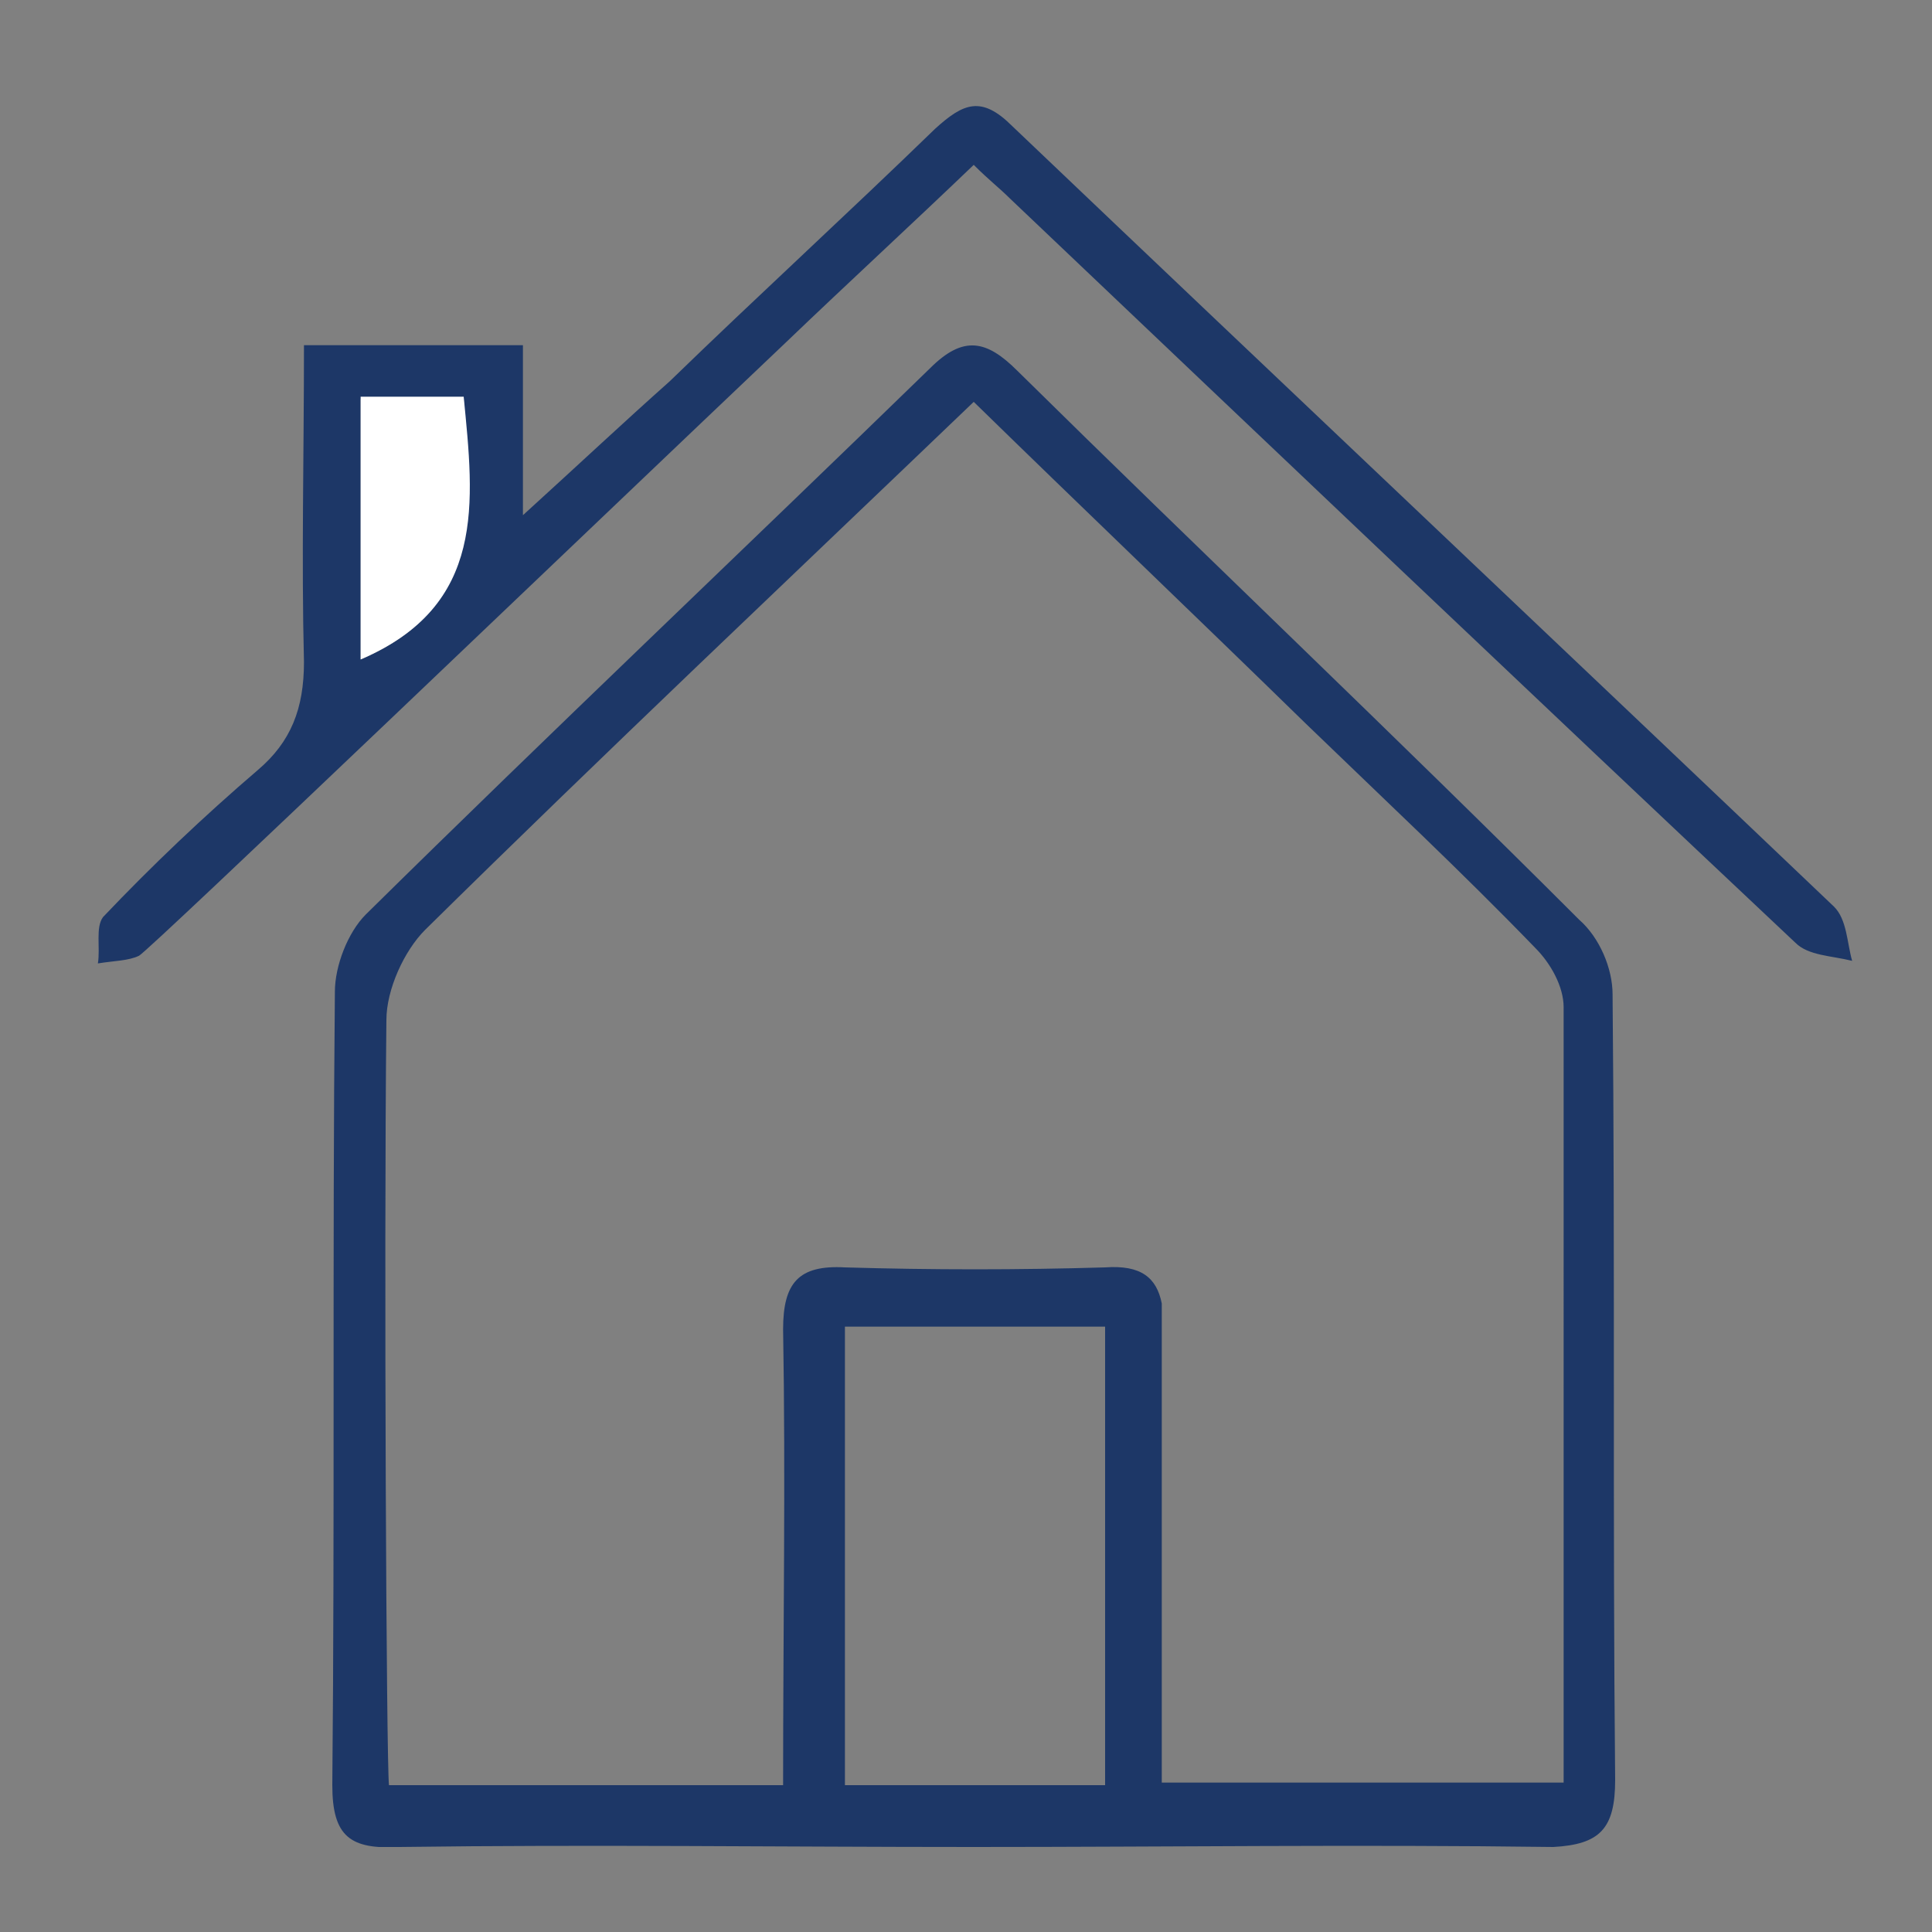
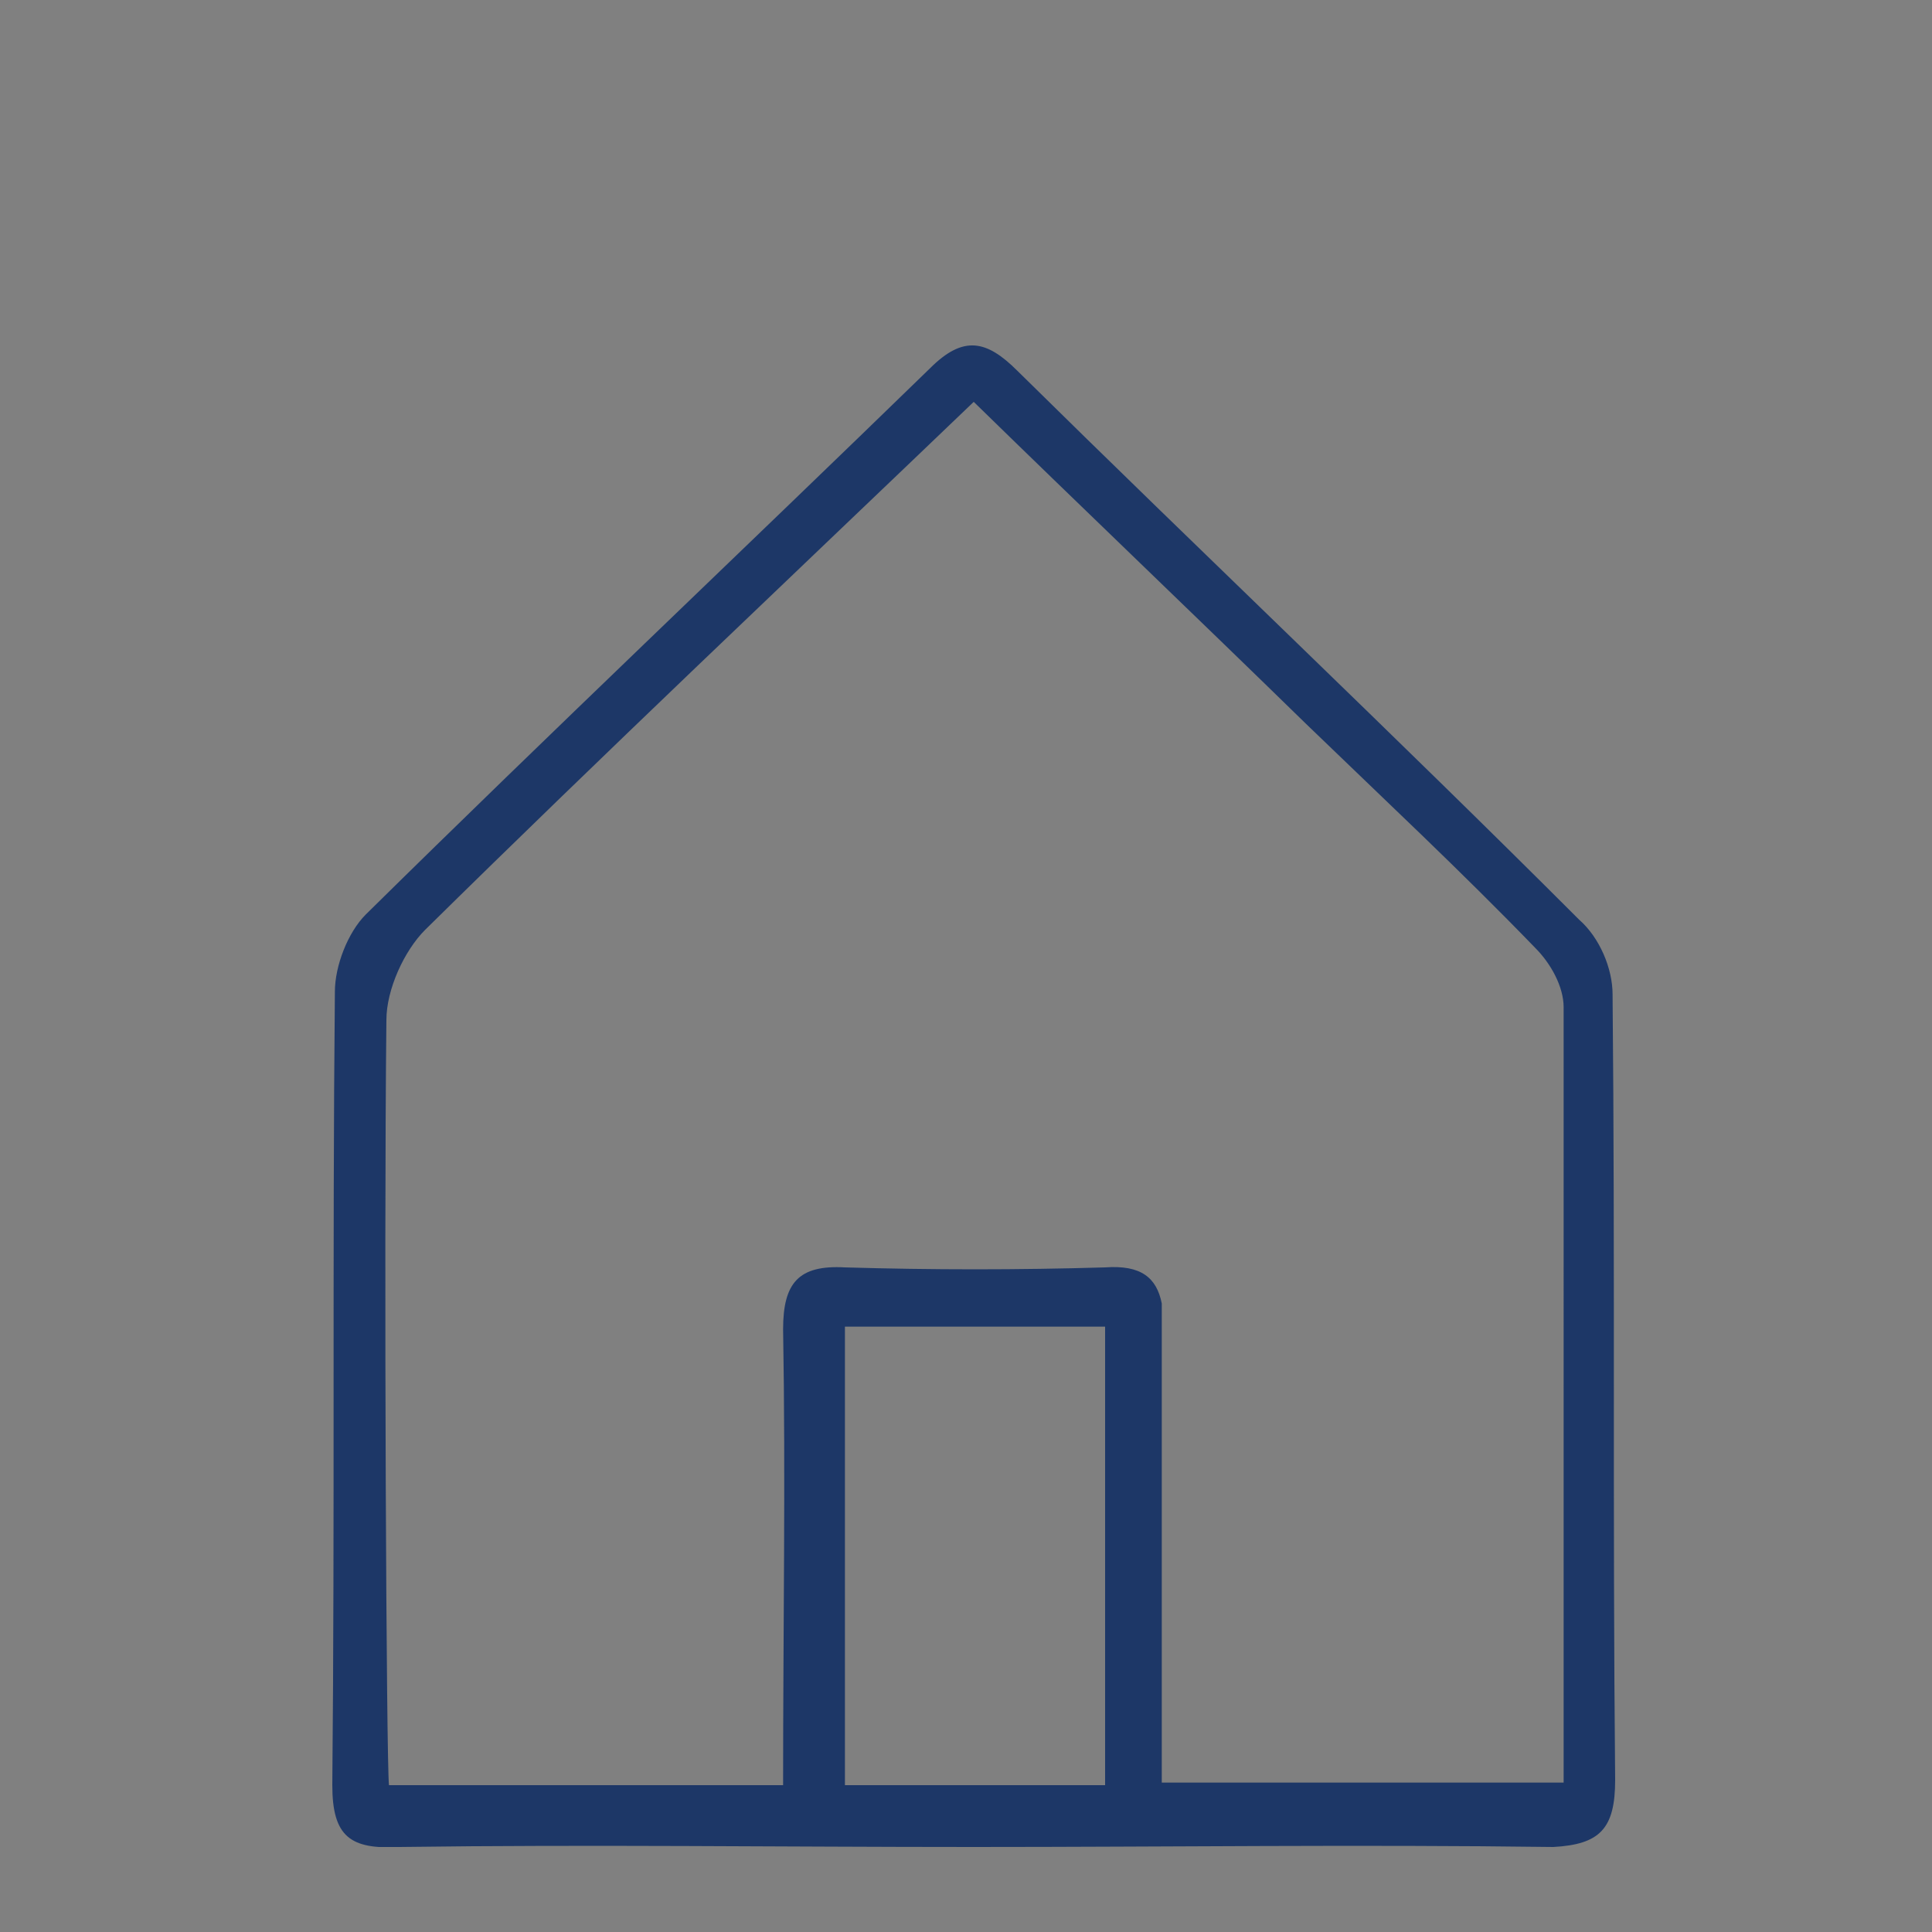
<svg xmlns="http://www.w3.org/2000/svg" xmlns:xlink="http://www.w3.org/1999/xlink" version="1.1" id="Layer_1" x="0px" y="0px" viewBox="0 0 75 75" style="enable-background:new 0 0 75 75;" xml:space="preserve">
  <rect x="0" y="0" width="75" height="75" fill="#808080" stroke="none" />
  <style type="text/css">
	.st0{clip-path:url(#SVGID_2_);fill:#1D3767;}
	.st1{clip-path:url(#SVGID_4_);fill:#1D3767;}
	.st2{clip-path:url(#SVGID_6_);fill:#FFFFFF;}
</style>
  <g>
    <g>
      <defs>
        <rect id="SVGID_1_" x="3.8" y="4.1" width="68.1" height="67.6" />
      </defs>
      <clipPath id="SVGID_2_">
        <use xlink:href="#SVGID_1_" style="overflow:visible;" />
      </clipPath>
      <path class="st0" d="M60.7,68.4L60.7,68.4v0.8H45.1V50.6c-0.2-1-0.8-1.5-2.2-1.4c-3.4,0.1-6.7,0.1-10.1,0    c-1.8-0.1-2.4,0.6-2.4,2.4c0.1,5.8,0,11.6,0,17.7H15.1C15,68.5,14.9,48.8,15,39.6c0-1.2,0.7-2.7,1.5-3.5    c7-6.9,14.1-13.6,21.3-20.5c4.3,4.2,8.6,8.3,12.9,12.5c3,2.9,6,5.7,8.9,8.7c0.6,0.6,1.1,1.5,1.1,2.3c0,0.4,0,0.8,0,1.2l0,0    C60.7,40.3,60.7,61.6,60.7,68.4 M32.8,51.5h10.1v17.8H32.8V51.5z M62.7,69.1c-0.1-10.2,0-20.3-0.1-30.5c0-1-0.5-2.2-1.3-2.9    c-7.2-7.2-14.6-14.2-21.8-21.3c-1.2-1.2-2.1-1.4-3.4-0.1c-7.3,7.1-14.7,14.1-21.9,21.2c-0.7,0.7-1.2,2-1.2,3    c-0.1,10.2,0,20.5-0.1,30.8c0,2,0.7,2.5,2.6,2.4c7.4-0.1,14.8,0,22.3,0s15-0.1,22.5,0C62.1,71.6,62.7,71,62.7,69.1" />
    </g>
    <g>
      <defs>
        <rect id="SVGID_3_" x="3.8" y="4.1" width="68.1" height="67.6" />
      </defs>
      <clipPath id="SVGID_4_">
        <use xlink:href="#SVGID_3_" style="overflow:visible;" />
      </clipPath>
-       <path class="st1" d="M14,25.6c4.9-2.1,4.3-6.1,4-10.1h-4V25.6z M11.8,13.4h8.5V20c2.2-2,3.9-3.6,5.7-5.2c3.4-3.3,6.9-6.5,10.3-9.8    c1.1-1,1.8-1.3,3-0.1C49.9,15,60.6,25.1,71.2,35.2c0.5,0.5,0.5,1.4,0.7,2.1c-0.8-0.2-1.7-0.2-2.2-0.7C59.5,27,49.3,17.3,39.2,7.7    c-0.4-0.4-0.8-0.7-1.4-1.3c-2.4,2.3-4.9,4.6-7.3,6.9C22.6,20.8,5.9,36.8,5.4,37.1c-0.4,0.2-1,0.2-1.6,0.3C3.9,36.8,3.7,36,4,35.6    c1.9-2,3.9-3.9,6-5.7c1.3-1.1,1.8-2.4,1.8-4.2C11.7,21.7,11.8,17.7,11.8,13.4" />
    </g>
  </g>
  <g>
    <g>
      <defs>
-         <rect id="SVGID_5_" x="3.8" y="4.1" width="68.1" height="67.6" />
-       </defs>
+         </defs>
      <clipPath id="SVGID_6_">
        <use xlink:href="#SVGID_5_" style="overflow:visible;" />
      </clipPath>
-       <path class="st2" d="M14,25.6V15.4h4C18.4,19.5,18.9,23.5,14,25.6" />
    </g>
  </g>
</svg>